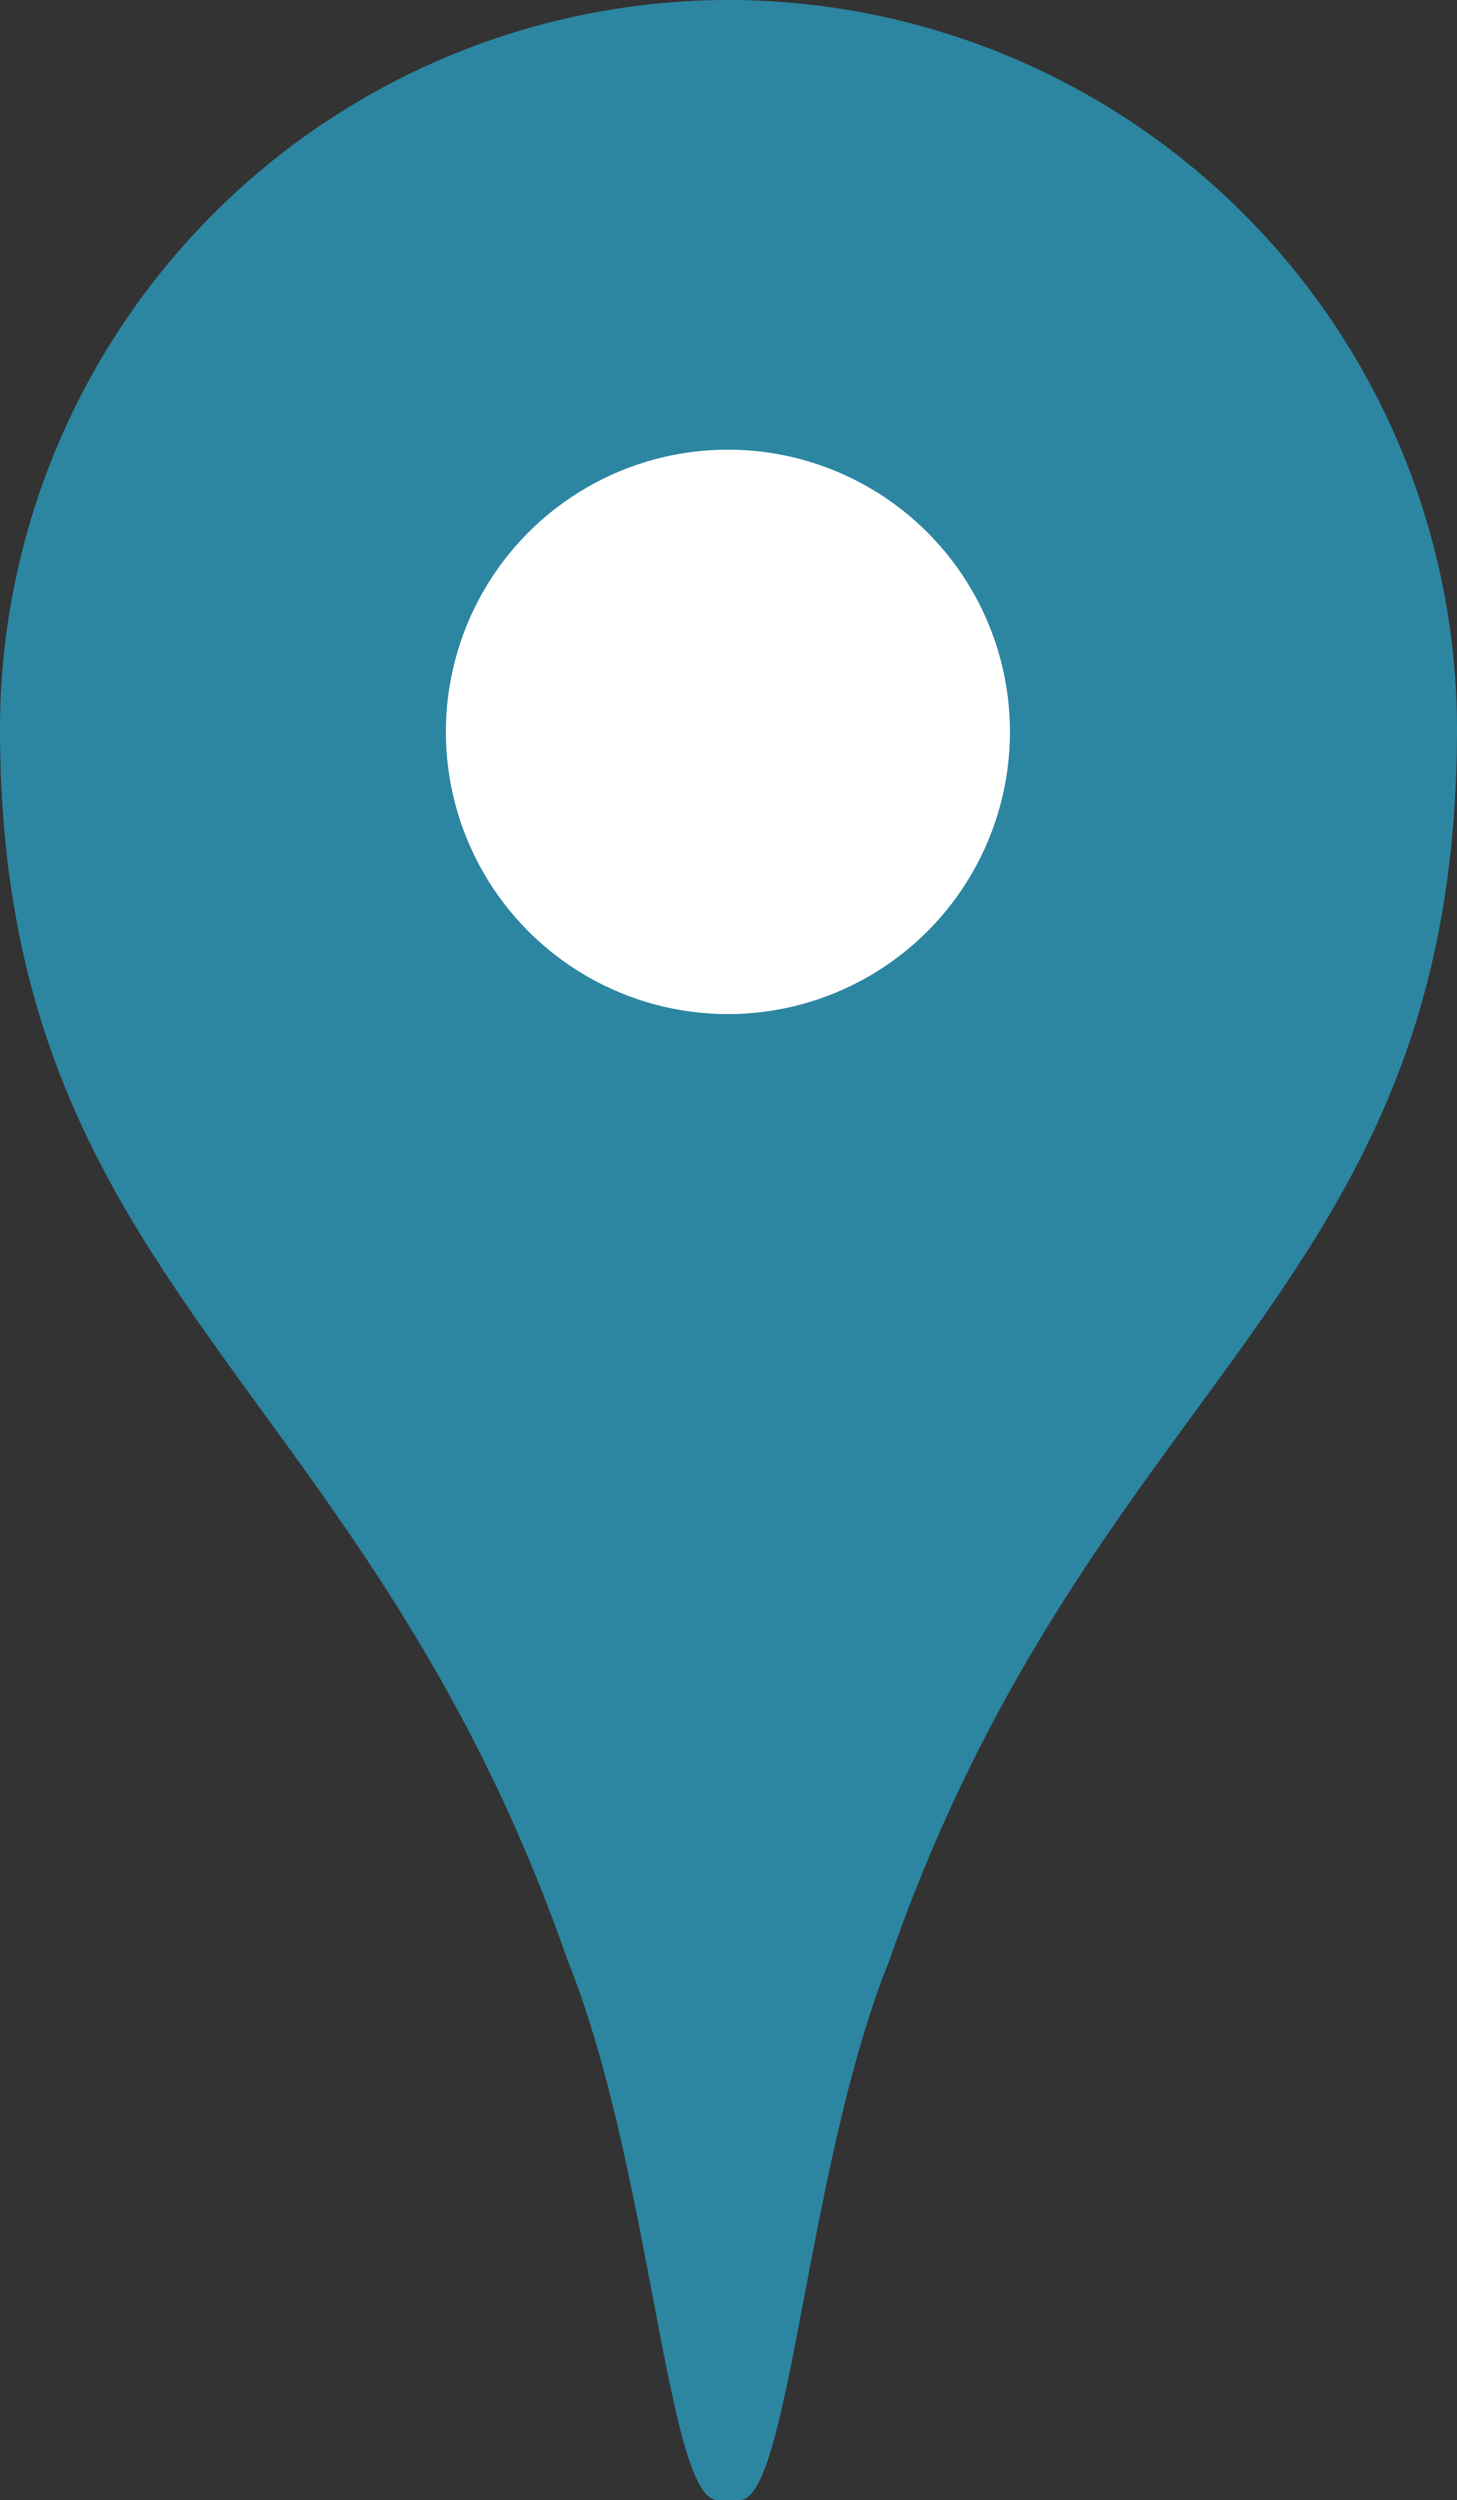
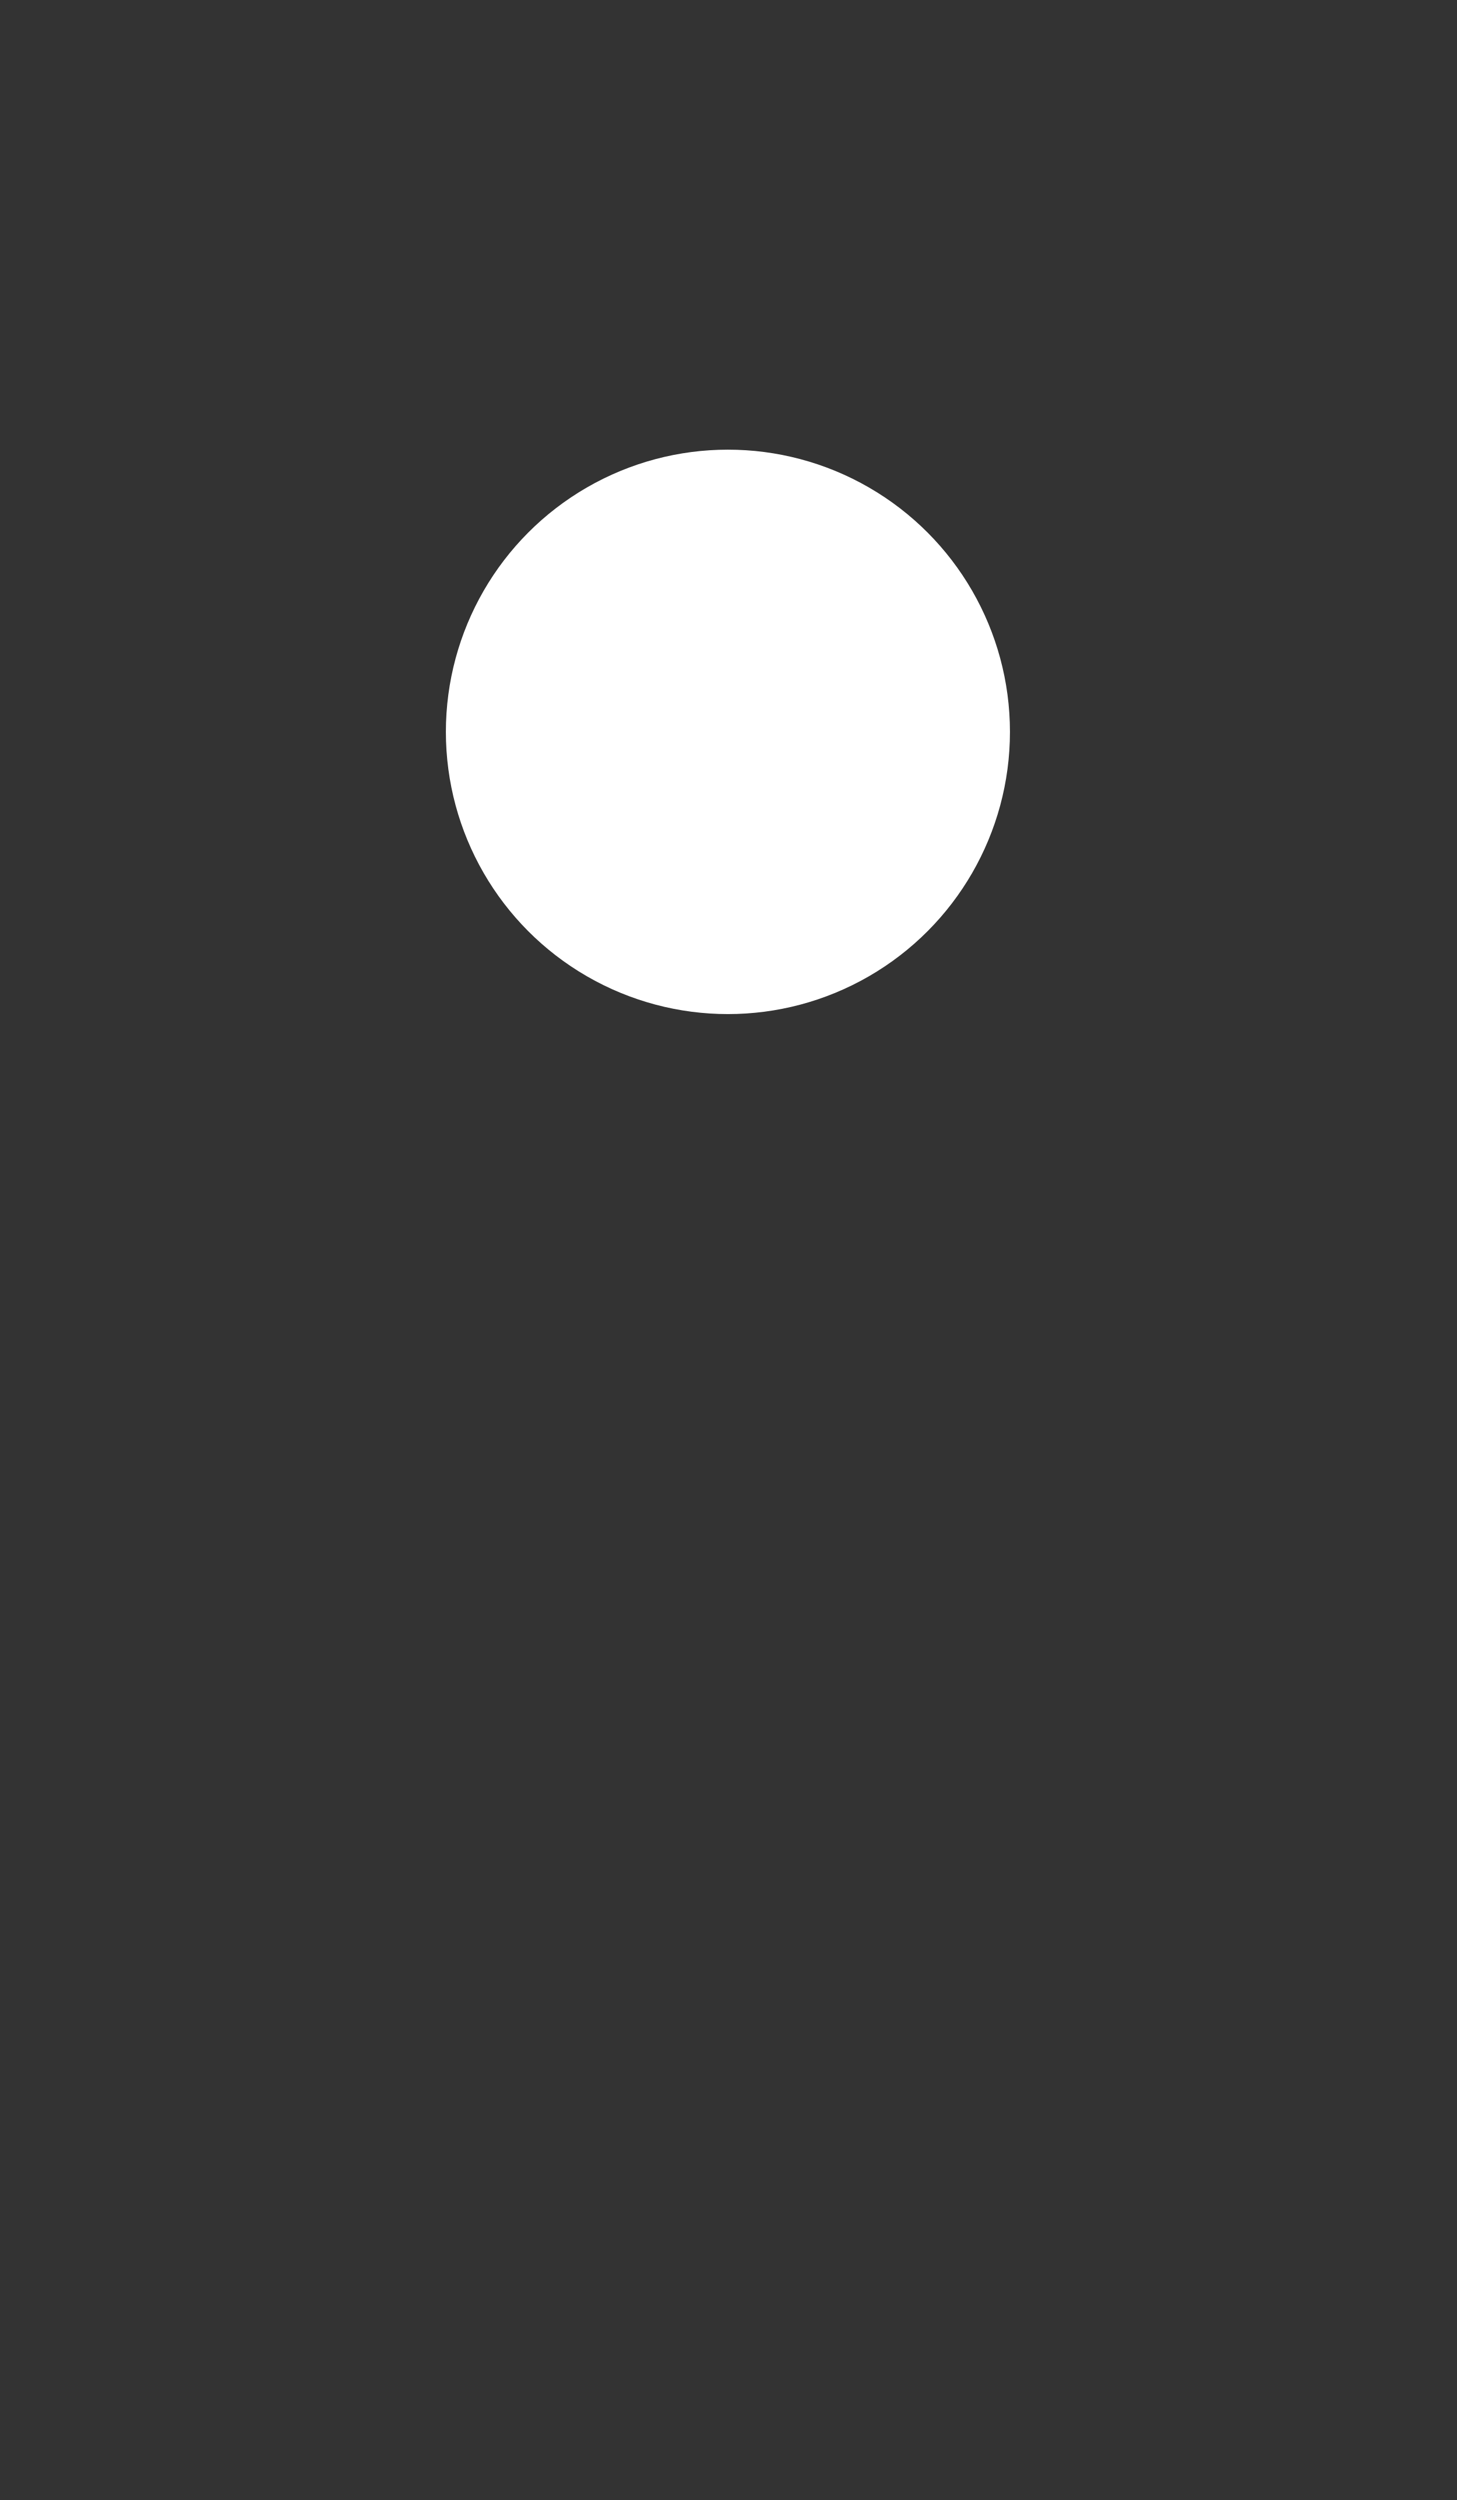
<svg xmlns="http://www.w3.org/2000/svg" viewBox="0 0 12.45 21.35">
  <rect x="0" y="0" width="12.45" height="21.35" fill="#333333" stroke="none" />
  <title>pin_jo</title>
  <g id="レイヤー_2" data-name="レイヤー 2">
    <g id="レイヤー_1-2" data-name="レイヤー 1">
-       <path d="M6.22,0A6.23,6.23,0,0,0,0,6.22C0,11,3.11,11.75,4.85,16.74c.71,1.76.85,4.61,1.28,4.61h.19c.43,0,.57-2.85,1.28-4.61,1.74-5,4.85-5.7,4.85-10.52A6.23,6.23,0,0,0,6.22,0Z" fill="#2c86a2" />
      <circle cx="6.22" cy="6.25" r="2.41" fill="#fff" />
    </g>
  </g>
</svg>